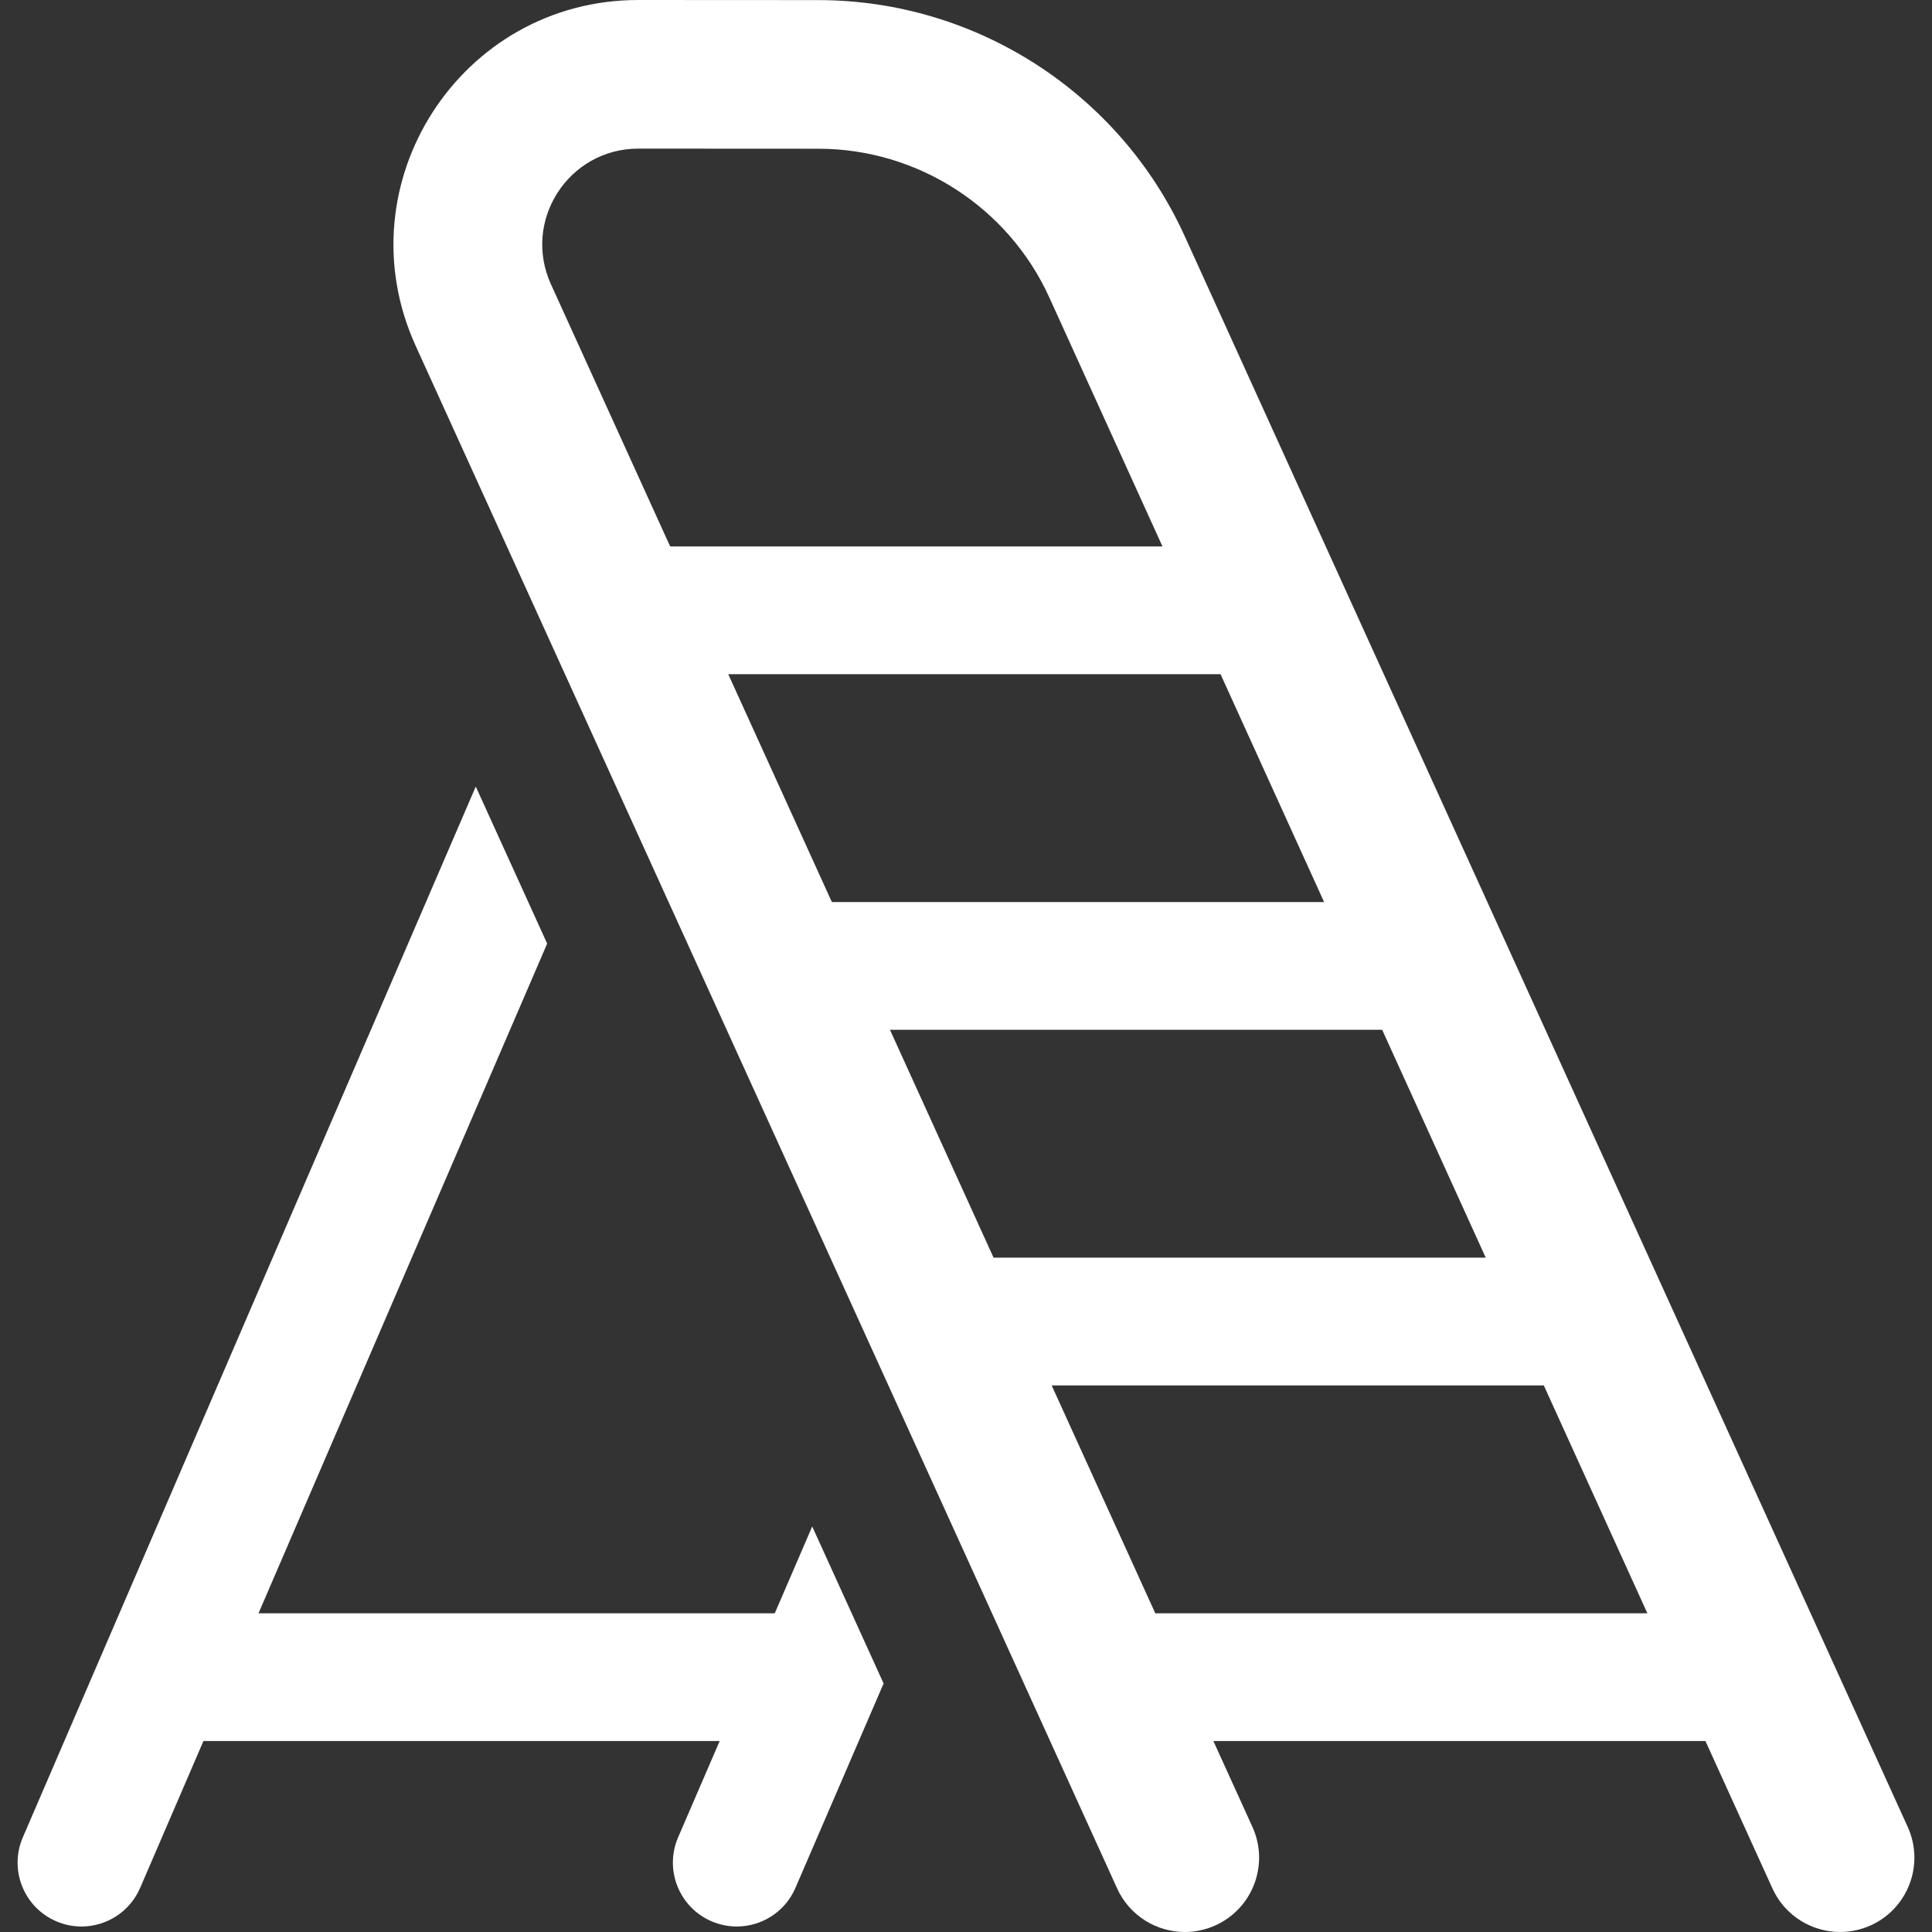
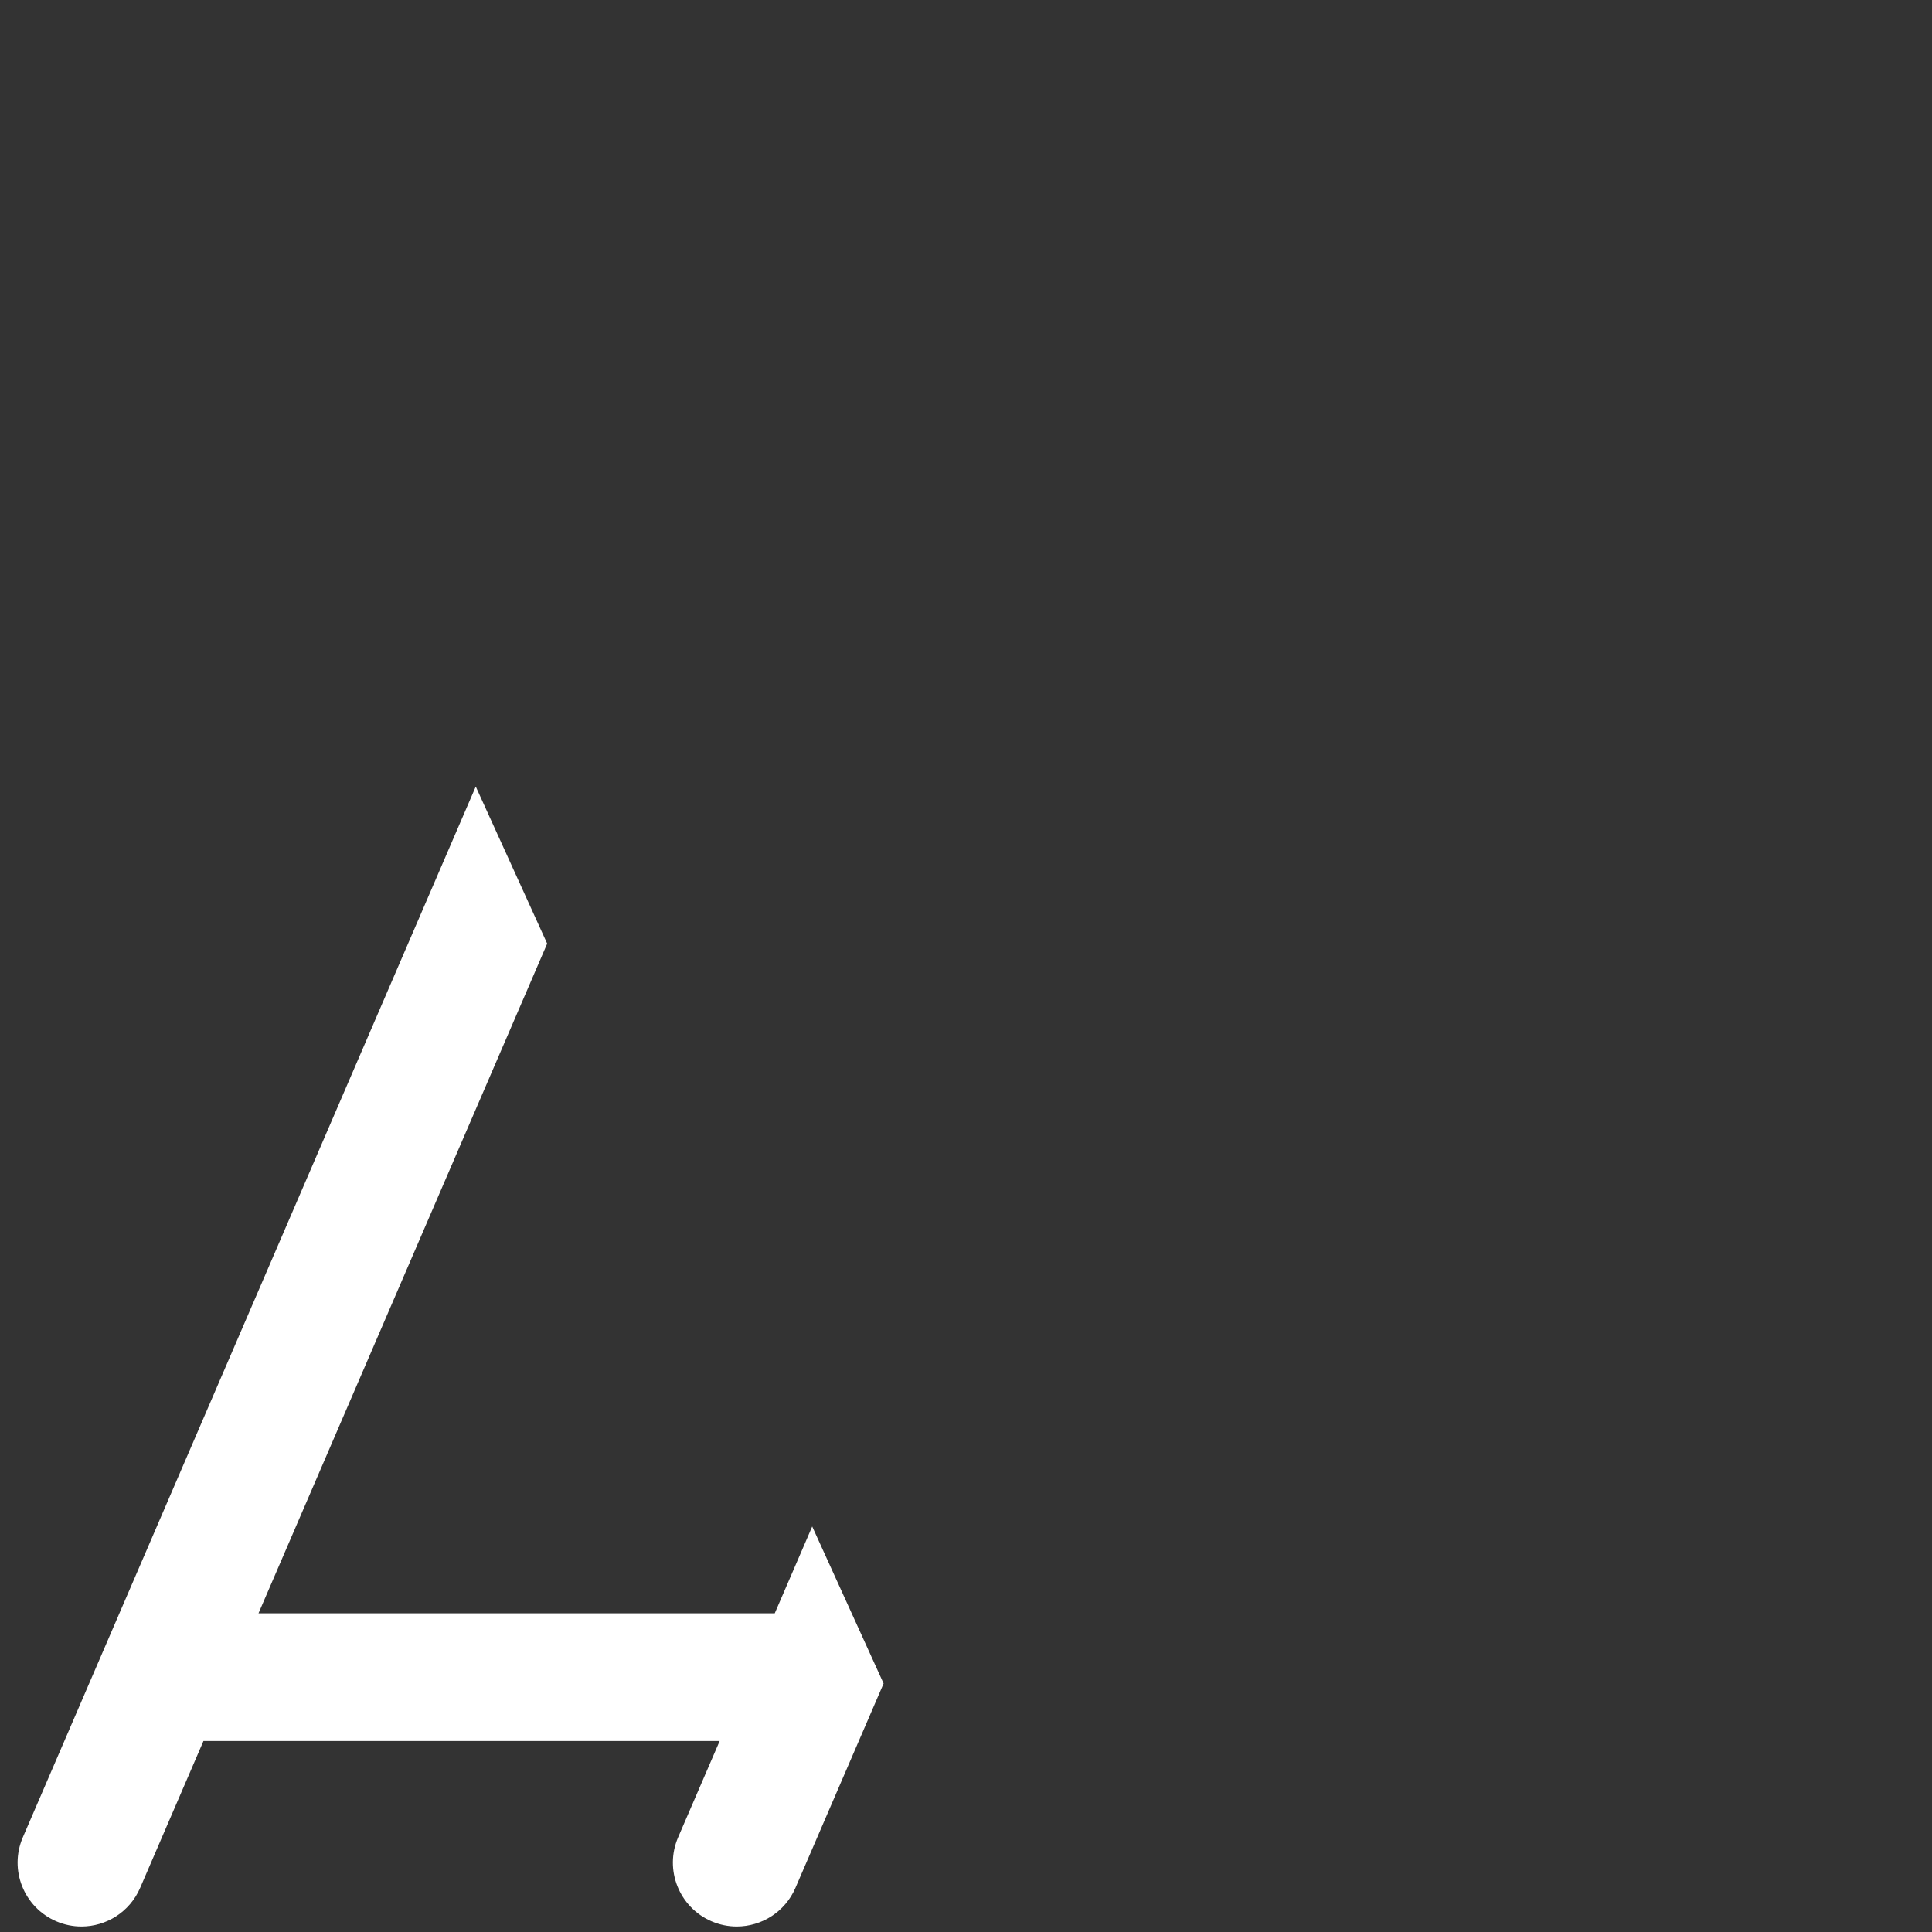
<svg xmlns="http://www.w3.org/2000/svg" fill="white" height="800px" width="800px" version="1.1" id="Capa_1" viewBox="0 0 453.722 453.722" xml:space="preserve">
  <rect x="0" y="0" width="453.722" height="453.722" fill="#333333" stroke="none" />
  <g id="XMLID_138_">
    <path id="XMLID_169_" d="M181.951,378.873H60.711l67.79-157.27l-16.771-36.882L5.361,431.491   c-3.279,7.607,0.23,16.433,7.837,19.712c1.935,0.834,3.949,1.229,5.93,1.229c5.808,0,11.337-3.394,13.782-9.066l14.868-34.493   H169.01l-9.755,22.614c-3.281,7.607,0.226,16.434,7.833,19.715c1.936,0.835,3.951,1.23,5.934,1.23   c5.806,0,11.335-3.392,13.781-9.063l20.709-48.01l-16.767-36.873L181.951,378.873z" />
-     <path id="XMLID_845_" d="M448.021,429.045L278.204,55.419c-15.286-33.632-49.033-55.376-85.976-55.396L149.918,0   c-0.011,0-0.021,0-0.032,0C108.116,0,80.334,43.201,97.61,81.198L262.354,443.49c2.925,6.431,9.264,10.232,15.898,10.232   c2.415,0,4.871-0.504,7.213-1.57c8.774-3.99,12.652-14.337,8.662-23.111l-9.171-20.168c18.987,0,103.806,0,115.558,0l15.732,34.613   c2.924,6.434,9.266,10.235,15.9,10.235c2.414,0,4.868-0.504,7.209-1.568C448.129,448.165,452.009,437.819,448.021,429.045z    M209.002,241.842c18.995,0,103.878,0,115.593,0l24.323,53.516c-18.686,0-102.414,0-115.582,0L209.002,241.842z M310.96,211.842   c-18.694,0-102.438,0-115.6,0l-24.335-53.516c18.703,0,102.456,0,115.611,0L310.96,211.842z M149.887,34.904   c0.004,0,0.008,0,0.012,0l42.31,0.023c23.298,0.012,44.58,13.725,54.219,34.934l26.573,58.465c-18.999,0-103.898,0-115.617,0   l-28-61.576C122.603,51.838,133.515,34.904,149.887,34.904z M271.314,378.873l-24.335-53.516c18.995,0,103.864,0,115.575,0   l24.323,53.516C368.189,378.873,284.491,378.873,271.314,378.873z" />
  </g>
</svg>